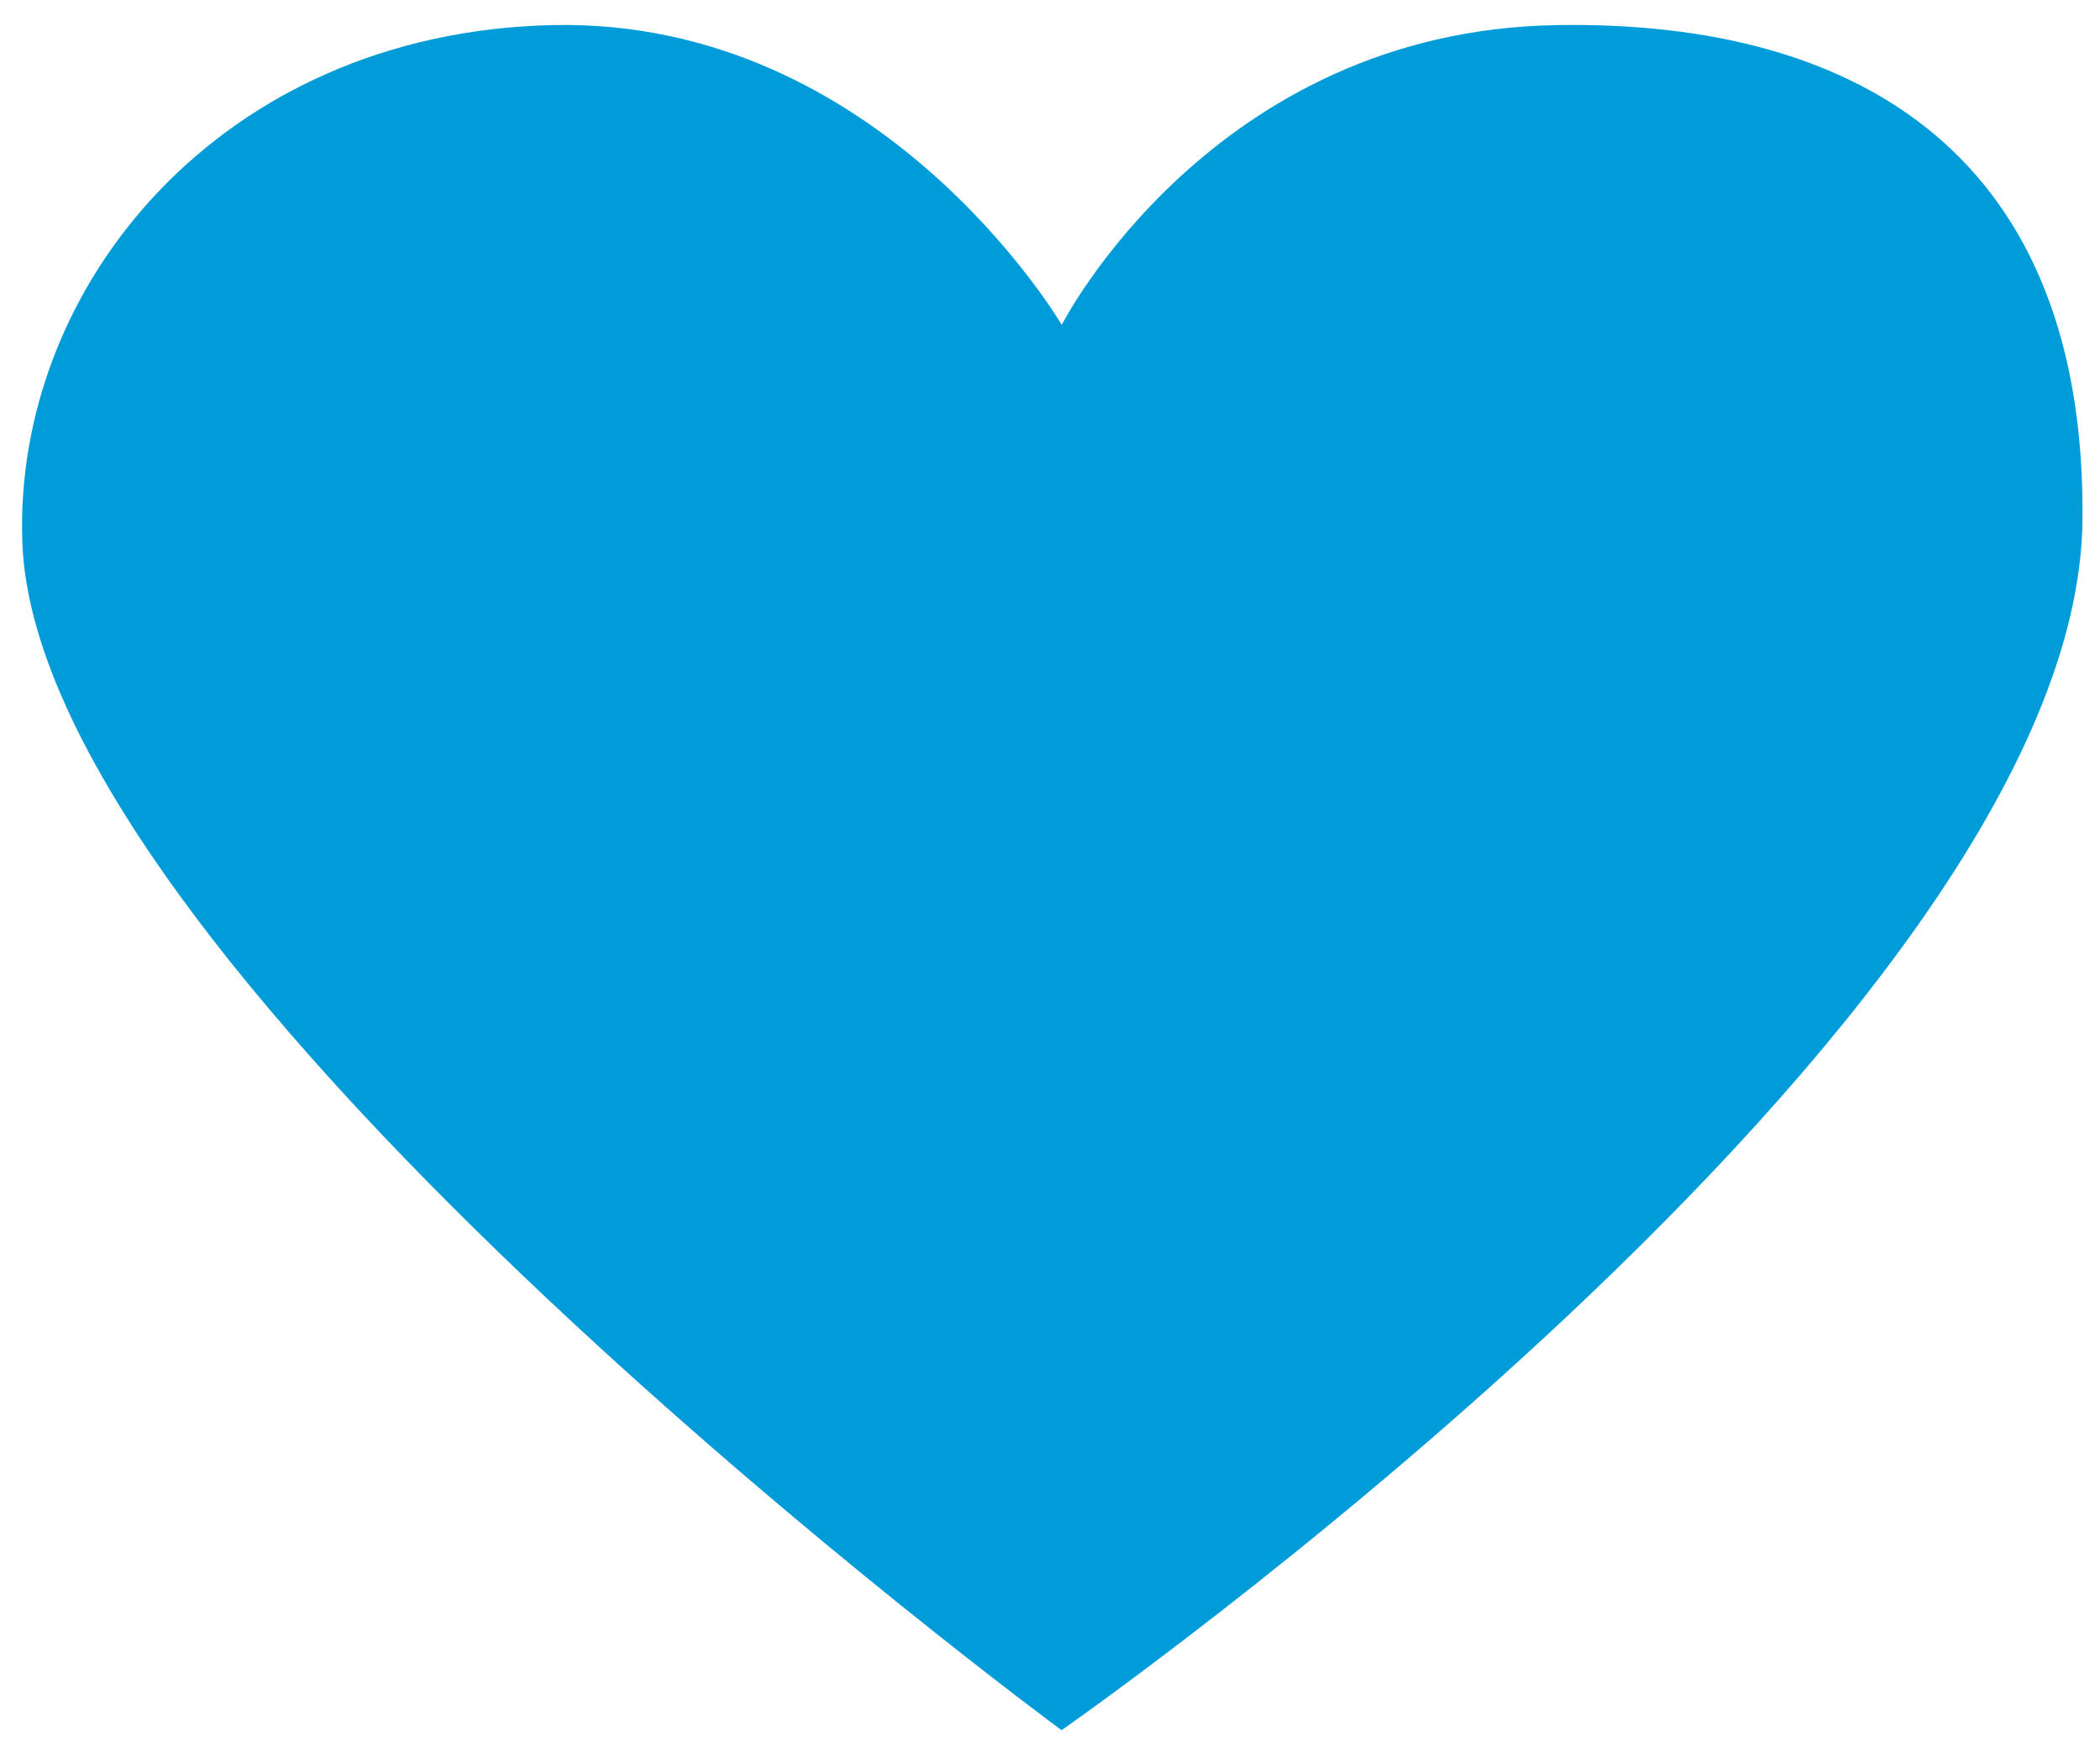
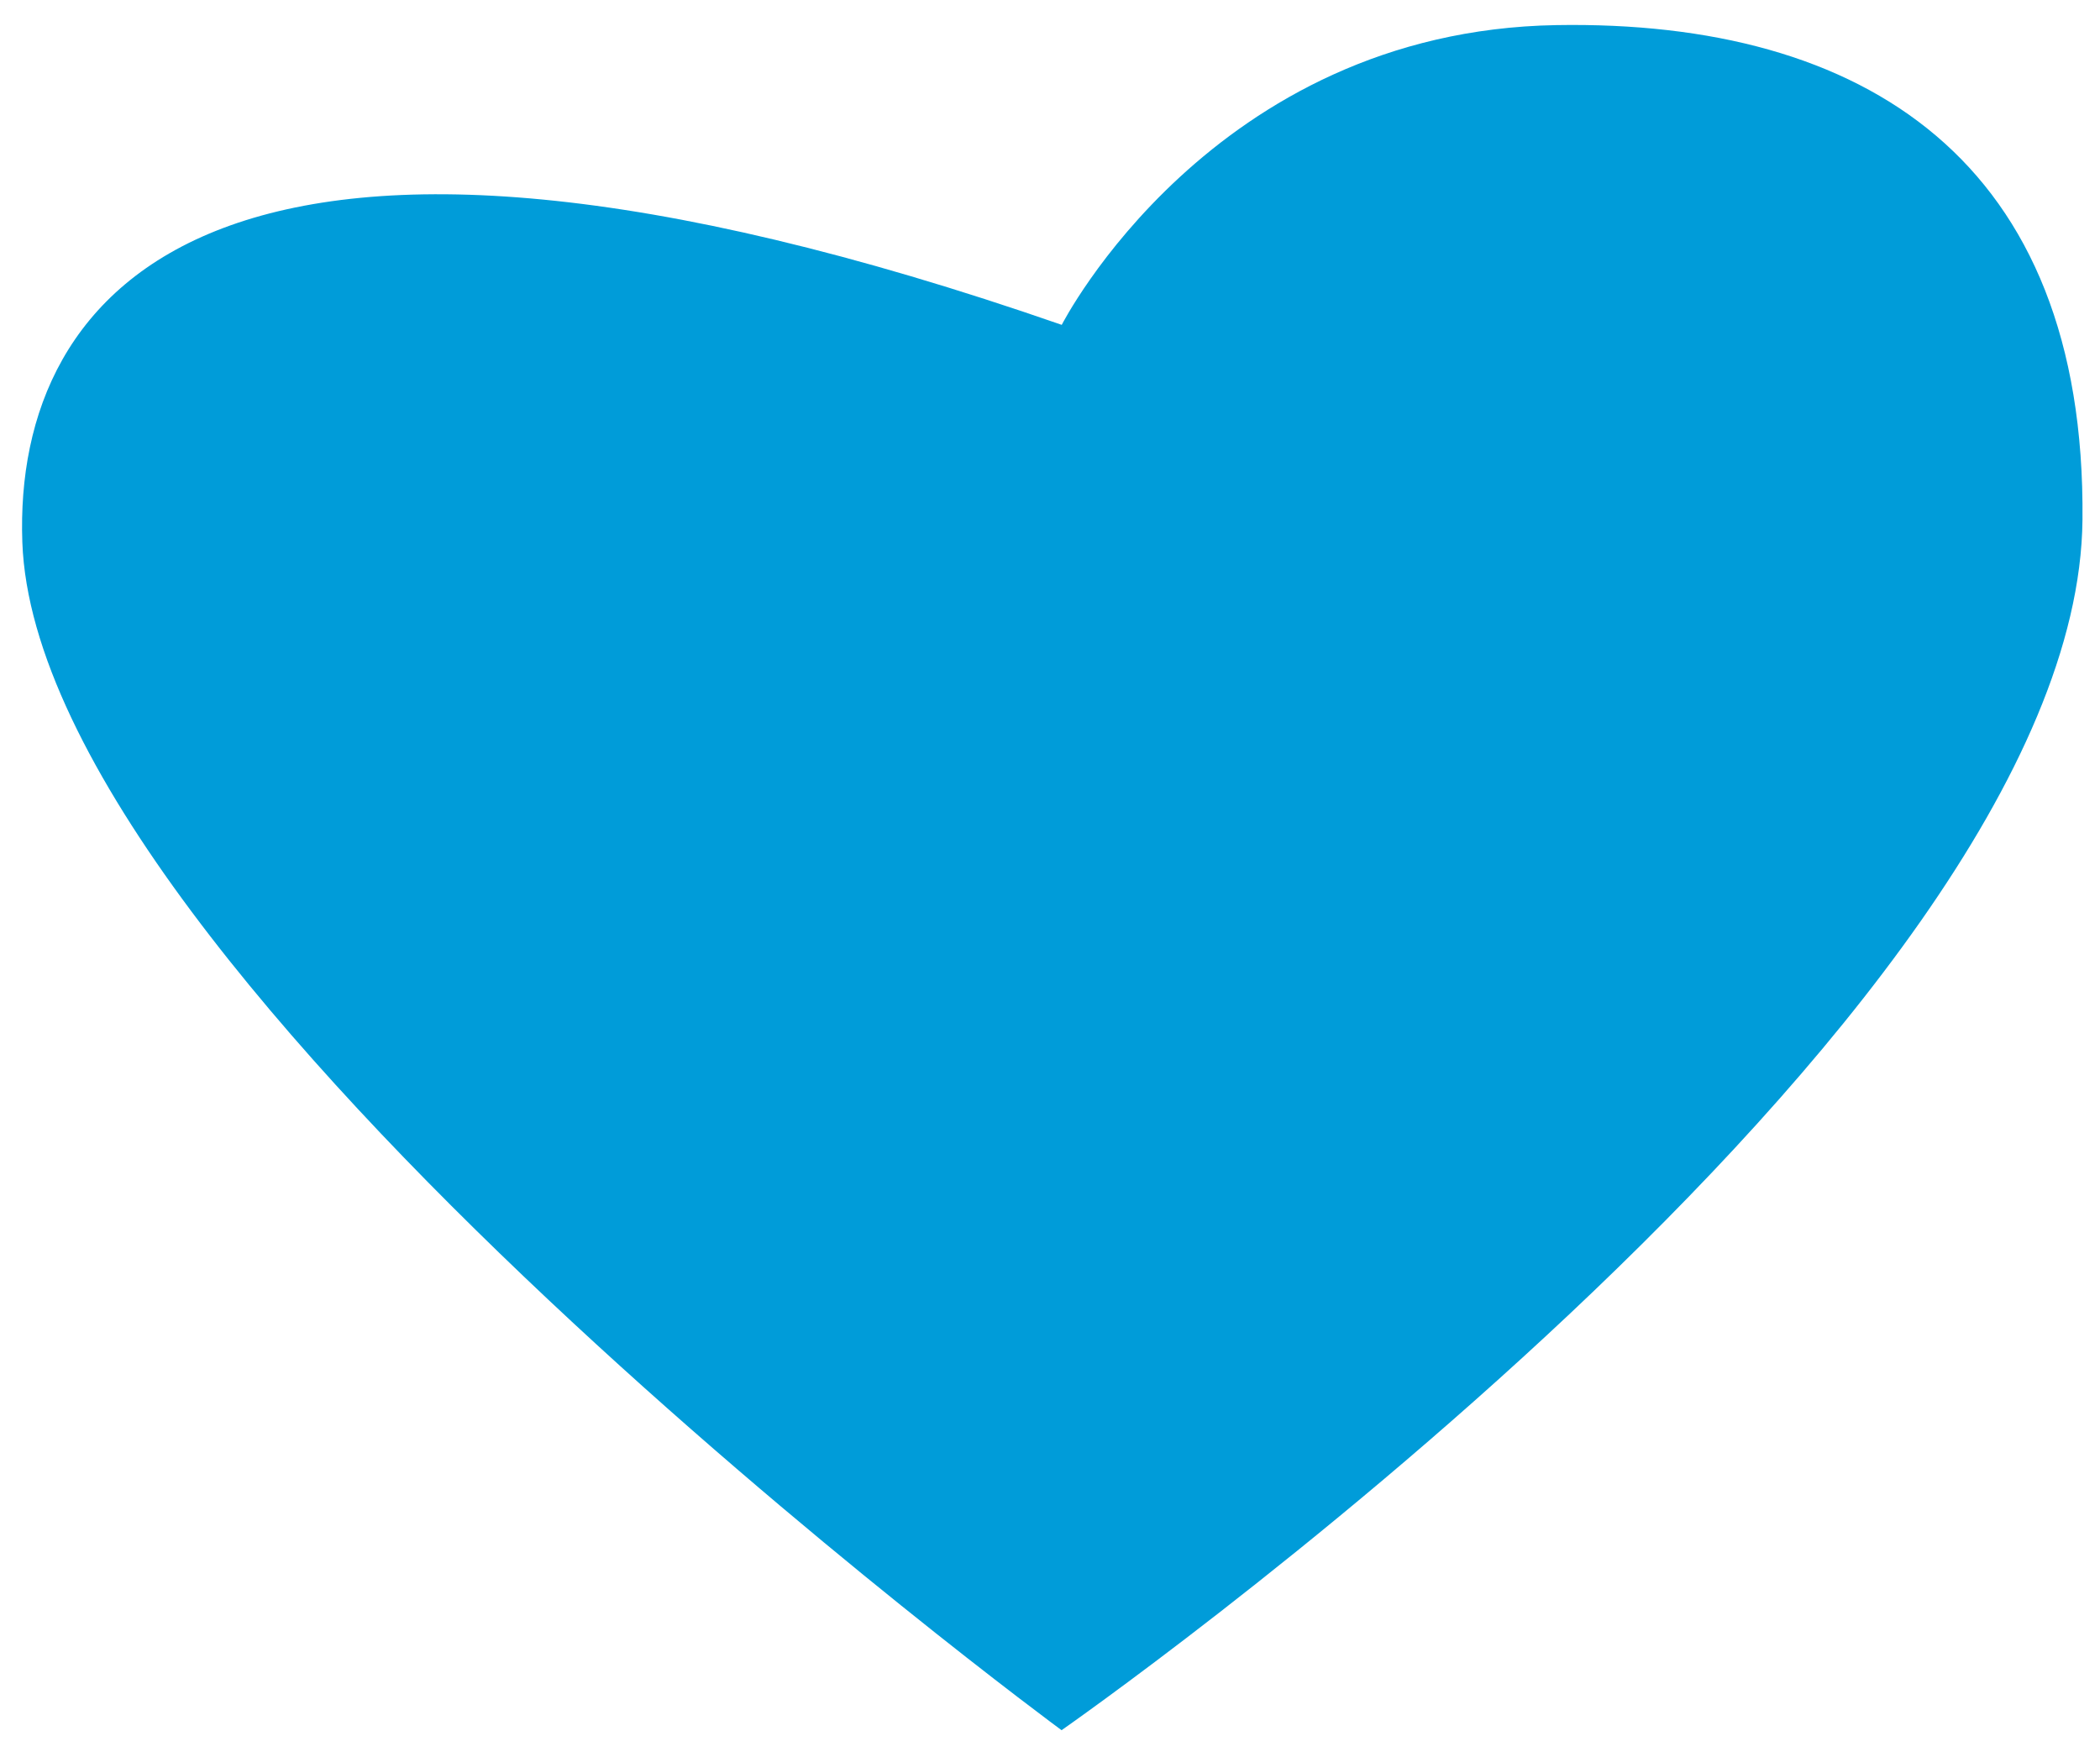
<svg xmlns="http://www.w3.org/2000/svg" version="1.1" id="Layer_1" x="0px" y="0px" width="279.649px" height="234.035px" viewBox="0 0 279.649 234.035" enable-background="new 0 0 279.649 234.035" xml:space="preserve">
-   <path fill-rule="evenodd" clip-rule="evenodd" fill="#009CD9" d="M141.365,230.441c0,0,135.306-94.293,135.951-161.225  c0.459-47.86-29.118-66.567-70.056-65.872c-45.945,0.779-65.872,39.923-65.872,39.923S117.437,2.347,73.522,3.344  C29.336,4.348,1.765,38.166,2.974,72.211C5.028,130.094,141.365,230.441,141.365,230.441z" />
-   <path display="none" fill-rule="evenodd" clip-rule="evenodd" fill="#DDDDDD" d="M141.365,230.441  c0,0,135.306-94.293,135.951-161.225c0.459-47.86-29.118-66.567-70.056-65.872c-45.945,0.779-65.872,39.923-65.872,39.923  S117.437,2.347,73.522,3.344C29.336,4.348,1.765,38.166,2.974,72.211C5.028,130.094,141.365,230.441,141.365,230.441z" />
-   <path display="none" fill-rule="evenodd" clip-rule="evenodd" fill="#009CD9" d="M73.522,3.344  C29.336,4.348,1.765,38.166,2.974,72.211c2.054,57.883,138.391,158.23,138.391,158.23V43.228  C140.548,41.854,116.673,2.364,73.522,3.344z" />
-   <path display="none" fill-rule="evenodd" clip-rule="evenodd" fill="#DDDDDD" d="M207.26,3.344  c-45.945,0.779-65.872,39.923-65.872,39.923s-0.009-0.015-0.023-0.04v187.213c0,0,135.306-94.293,135.951-161.225  C277.775,21.356,248.198,2.649,207.26,3.344z" />
+   <path fill-rule="evenodd" clip-rule="evenodd" fill="#009CD9" d="M141.365,230.441c0,0,135.306-94.293,135.951-161.225  c0.459-47.86-29.118-66.567-70.056-65.872c-45.945,0.779-65.872,39.923-65.872,39.923C29.336,4.348,1.765,38.166,2.974,72.211C5.028,130.094,141.365,230.441,141.365,230.441z" />
</svg>